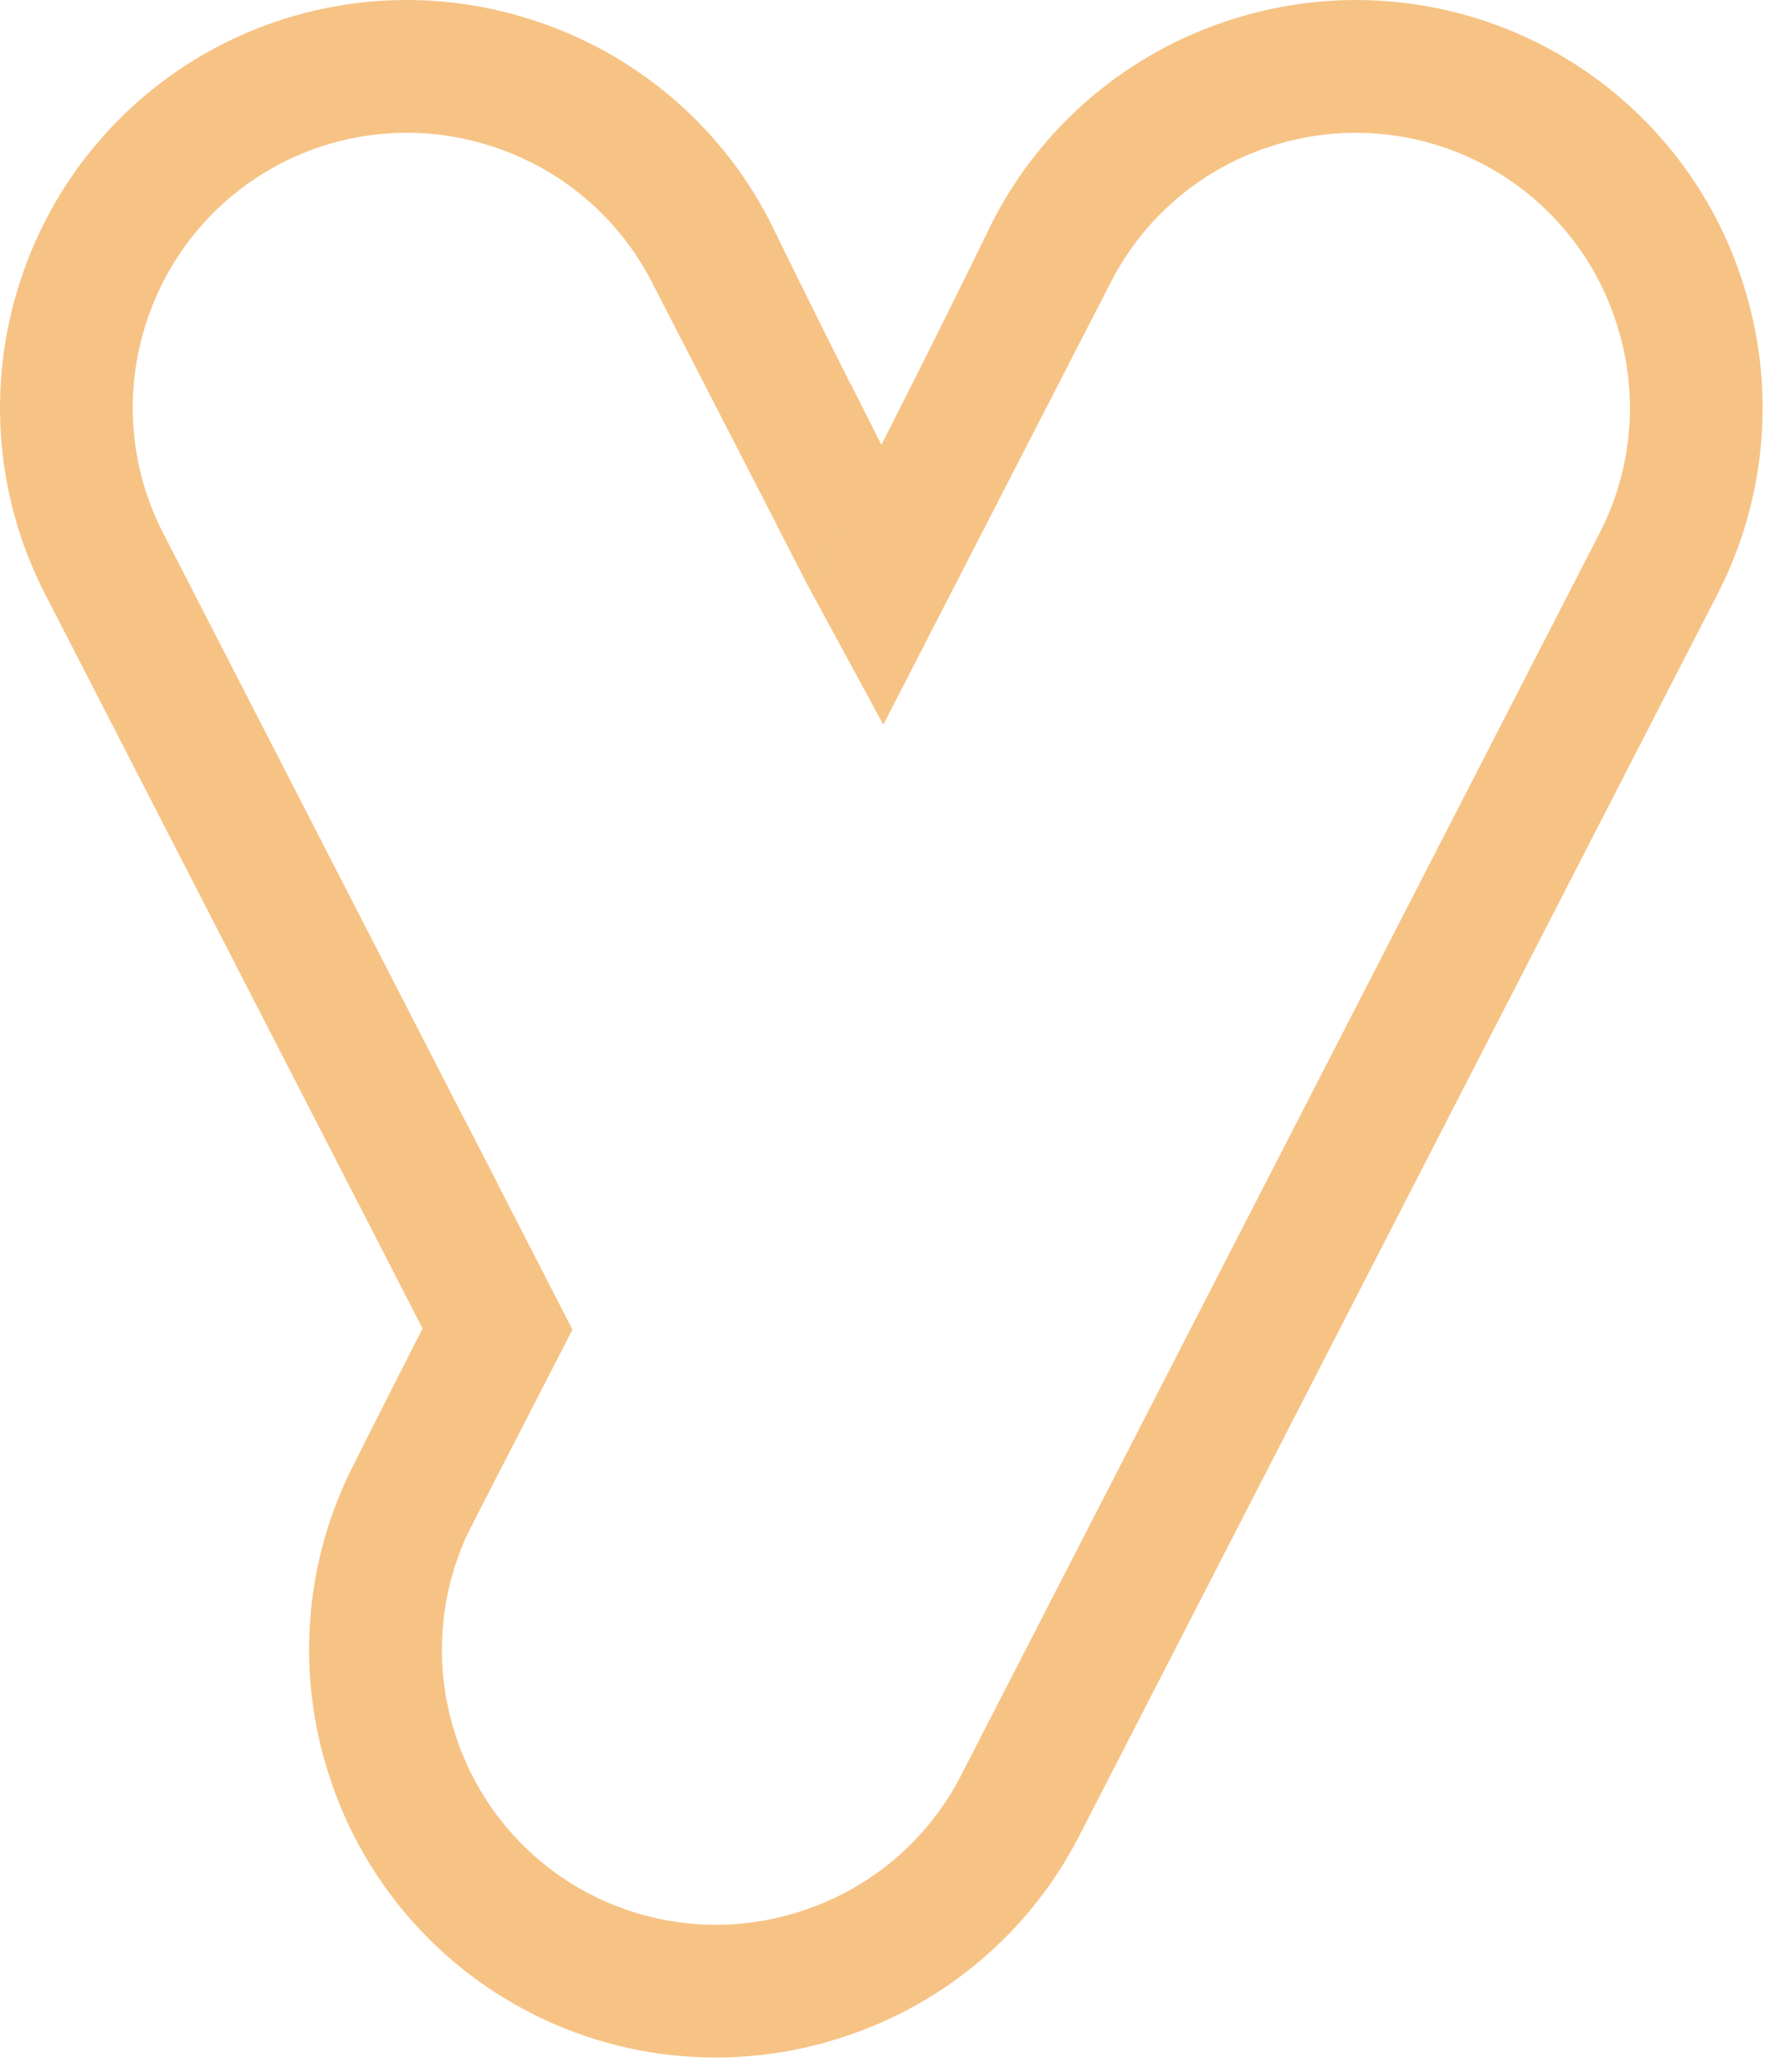
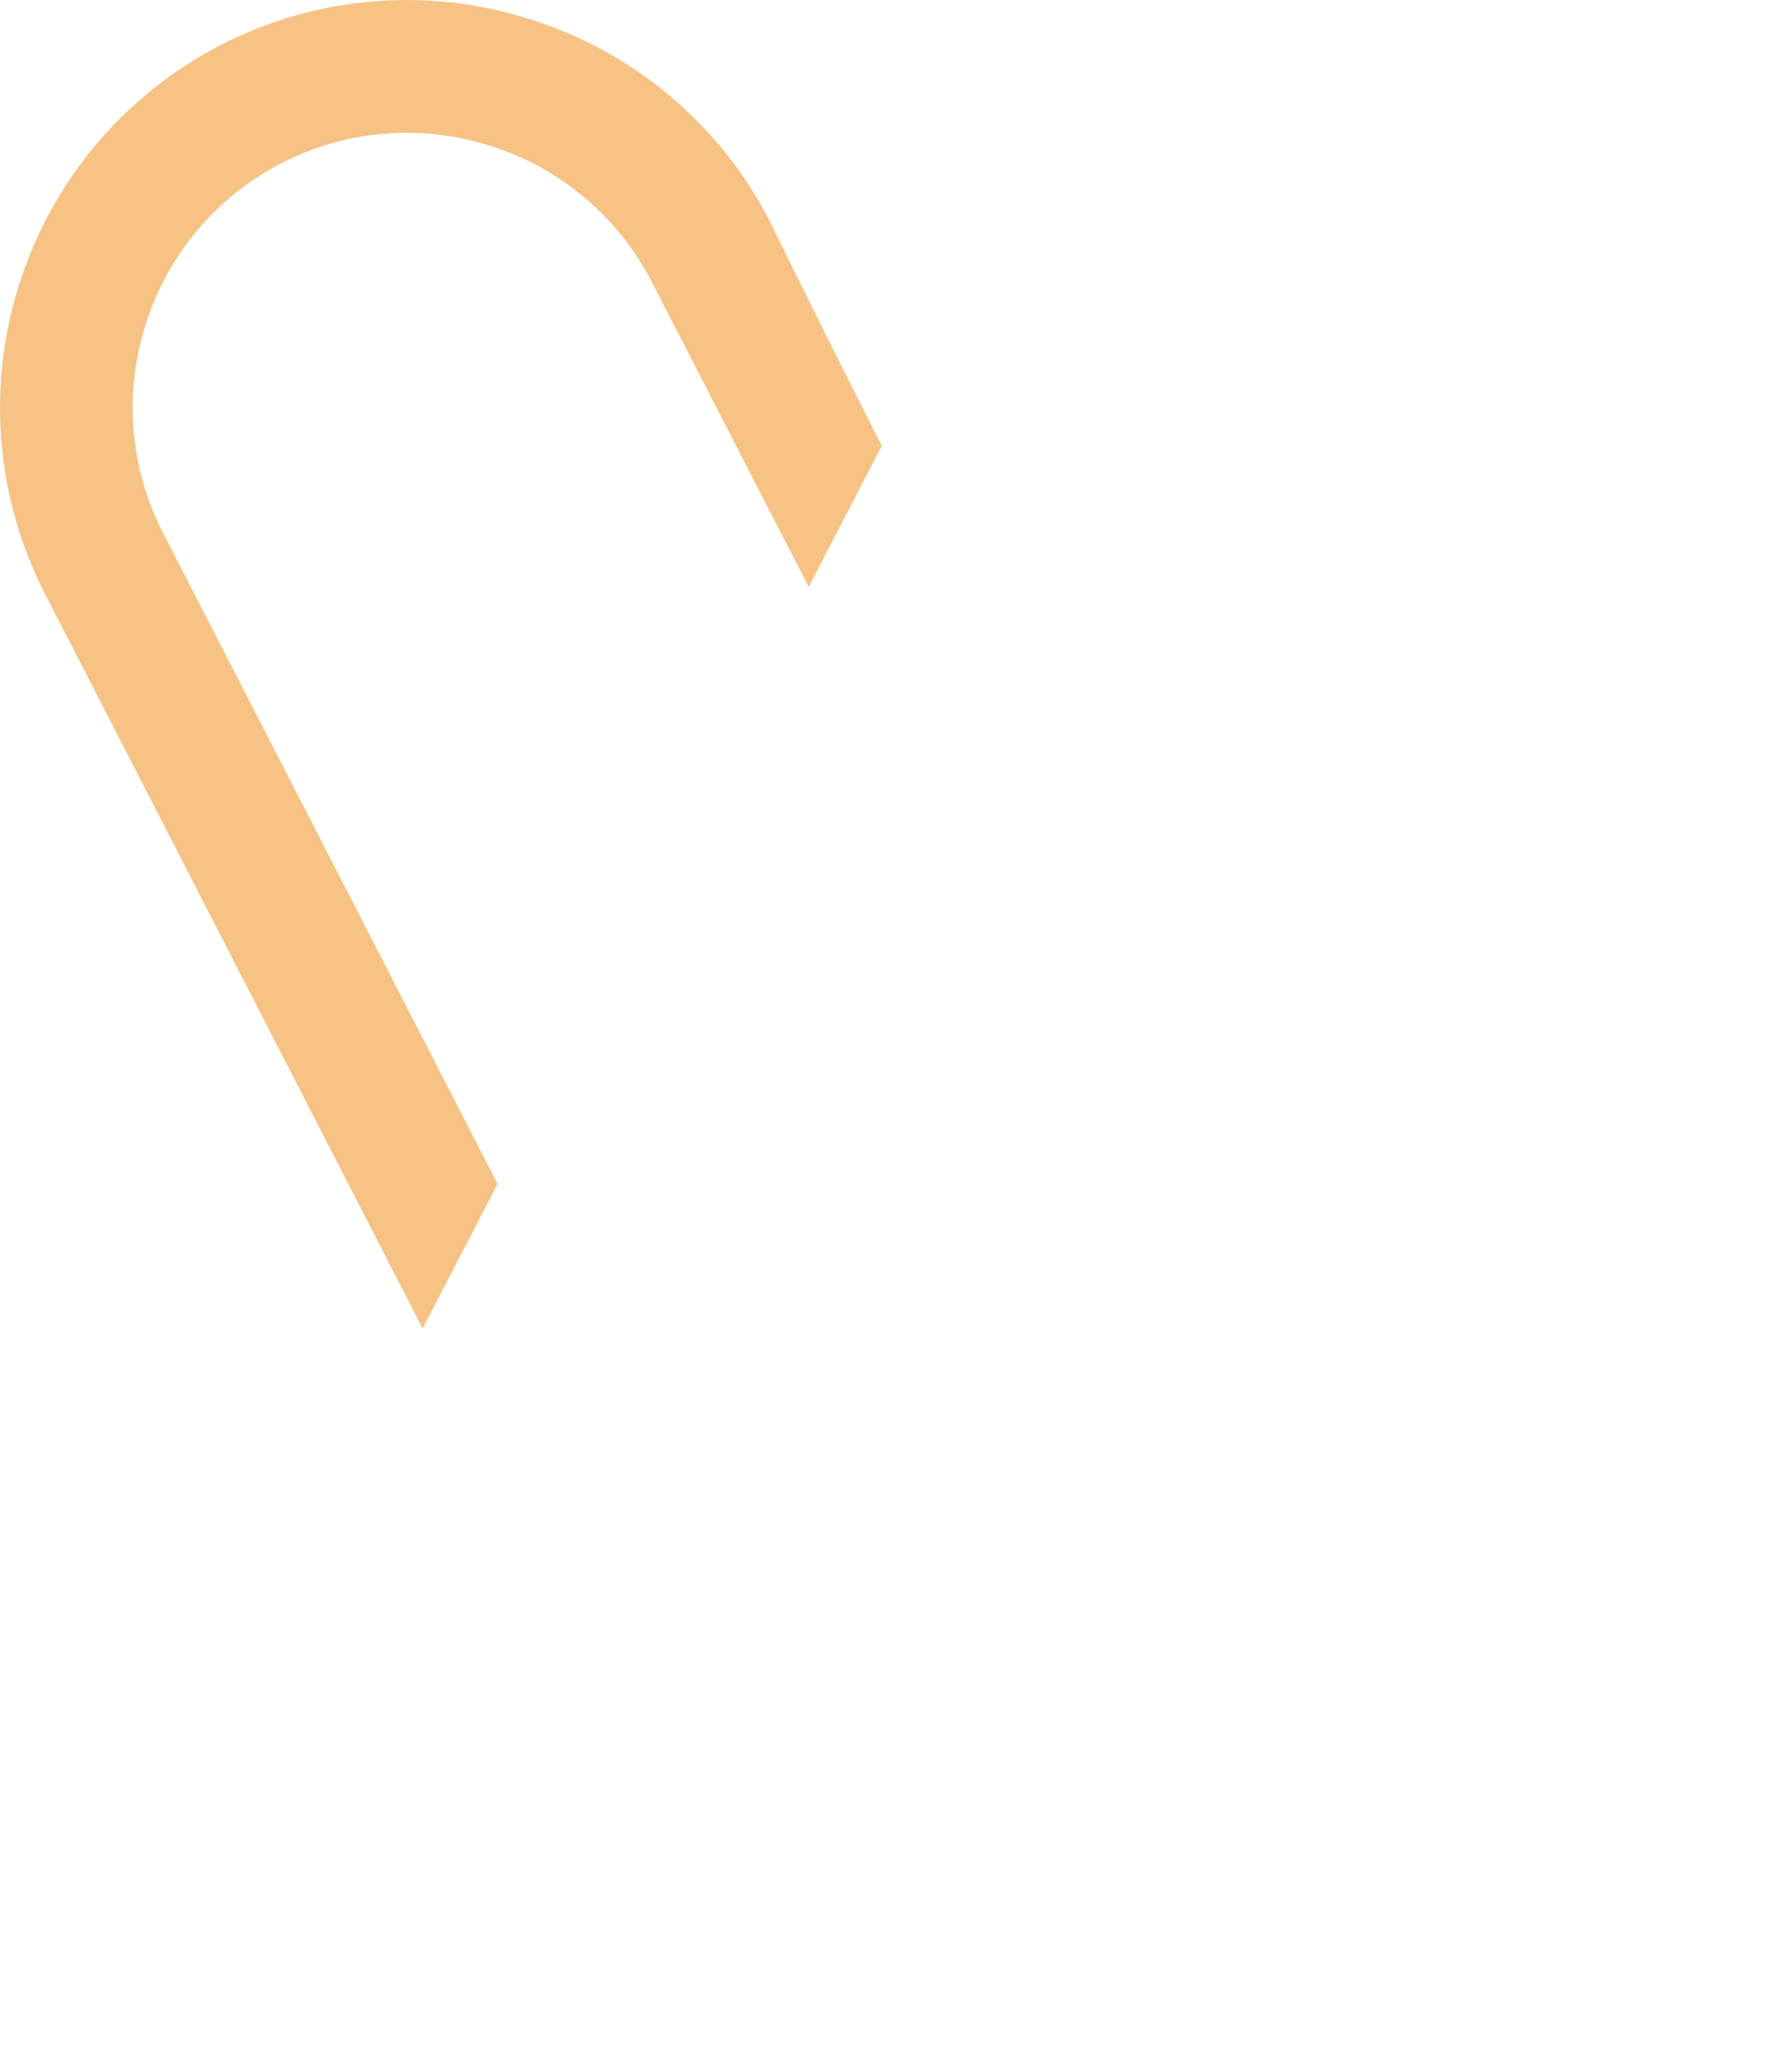
<svg xmlns="http://www.w3.org/2000/svg" width="68" height="79" viewBox="0 0 68 79" fill="none">
-   <path d="M17.753 42.771L18.972 45.134L16.115 50.647L14.91 48.301C15.622 46.904 16.338 45.511 17.058 44.122L17.753 42.771ZM32.398 14.589C32.802 15.396 33.21 16.2 33.614 17L30.826 22.376L29.62 20.037C30.554 18.226 31.48 16.41 32.398 14.589Z" fill="#F6C385" />
-   <path d="M8.433 1.707C10.245 0.777 12.224 0.214 14.254 0.05C16.285 -0.114 18.328 0.125 20.266 0.752C22.209 1.371 24.01 2.367 25.567 3.683C27.123 5 28.405 6.61 29.338 8.423C30.724 11.27 32.172 14.16 33.611 16.999L30.825 22.375L24.84 10.742C24.211 9.519 23.346 8.433 22.296 7.545C21.245 6.657 20.03 5.986 18.719 5.569C17.412 5.146 16.035 4.985 14.665 5.096C13.296 5.206 11.962 5.586 10.74 6.213C9.517 6.841 8.43 7.705 7.542 8.755C6.655 9.804 5.983 11.019 5.567 12.33C5.143 13.636 4.982 15.014 5.093 16.383C5.204 17.752 5.583 19.086 6.211 20.308L18.967 45.133L16.109 50.646L1.71 22.631C0.779 20.816 0.215 18.835 0.051 16.802C-0.114 14.769 0.124 12.723 0.75 10.782C1.37 8.84 2.366 7.039 3.683 5.483C4.999 3.926 6.609 2.644 8.422 1.711L8.433 1.707Z" fill="#F6C385" />
-   <path d="M18.952 45.107C17.105 48.673 15.283 52.244 13.487 55.821C12.558 57.633 11.995 59.612 11.832 61.643C11.668 63.673 11.907 65.716 12.535 67.654C13.153 69.596 14.149 71.398 15.465 72.954C16.781 74.511 18.391 75.792 20.204 76.724L20.215 76.732C22.028 77.661 24.006 78.224 26.037 78.387C28.068 78.551 30.111 78.312 32.049 77.685C33.992 77.067 35.793 76.072 37.35 74.755C38.907 73.439 40.189 71.829 41.121 70.016L65.474 22.632C66.406 20.817 66.97 18.837 67.135 16.803C67.3 14.77 67.061 12.724 66.433 10.783C65.816 8.84 64.82 7.039 63.503 5.482C62.186 3.925 60.575 2.644 58.761 1.712L58.755 1.708C56.941 0.778 54.962 0.215 52.931 0.051C50.9 -0.113 48.856 0.125 46.917 0.753C44.975 1.372 43.175 2.369 41.618 3.685C40.062 5.001 38.78 6.612 37.846 8.424C35.575 13.089 33.214 17.739 30.822 22.377L33.669 27.625L42.349 10.743C42.977 9.52 43.84 8.433 44.89 7.546C45.94 6.658 47.154 5.986 48.465 5.57C49.771 5.147 51.149 4.986 52.518 5.097C53.887 5.207 55.221 5.587 56.443 6.214C57.666 6.842 58.752 7.706 59.64 8.755C60.528 9.805 61.2 11.02 61.616 12.33C62.041 13.636 62.204 15.013 62.095 16.383C61.985 17.752 61.606 19.087 60.979 20.309L36.624 67.697C35.995 68.919 35.13 70.005 34.081 70.892C33.031 71.779 31.816 72.45 30.506 72.866C27.919 73.706 25.106 73.502 22.667 72.298C22.575 72.243 22.478 72.194 22.379 72.152C19.981 70.869 18.177 68.701 17.351 66.11C16.514 63.523 16.719 60.711 17.921 58.271C17.981 58.171 18.035 58.066 18.082 57.959L21.82 50.687L18.955 45.107" fill="#F6C385" />
+   <path d="M8.433 1.707C10.245 0.777 12.224 0.214 14.254 0.05C16.285 -0.114 18.328 0.125 20.266 0.752C22.209 1.371 24.01 2.367 25.567 3.683C27.123 5 28.405 6.61 29.338 8.423C30.724 11.27 32.172 14.16 33.611 16.999L30.825 22.375L24.84 10.742C24.211 9.519 23.346 8.433 22.296 7.545C21.245 6.657 20.03 5.986 18.719 5.569C17.412 5.146 16.035 4.985 14.665 5.096C13.296 5.206 11.962 5.586 10.74 6.213C9.517 6.841 8.43 7.705 7.542 8.755C6.655 9.804 5.983 11.019 5.567 12.33C5.143 13.636 4.982 15.014 5.093 16.383C5.204 17.752 5.583 19.086 6.211 20.308L18.967 45.133L16.109 50.646L1.71 22.631C0.779 20.816 0.215 18.835 0.051 16.802C-0.114 14.769 0.124 12.723 0.75 10.782C1.37 8.84 2.366 7.039 3.683 5.483C4.999 3.926 6.609 2.644 8.422 1.711L8.433 1.707" fill="#F6C385" />
</svg>